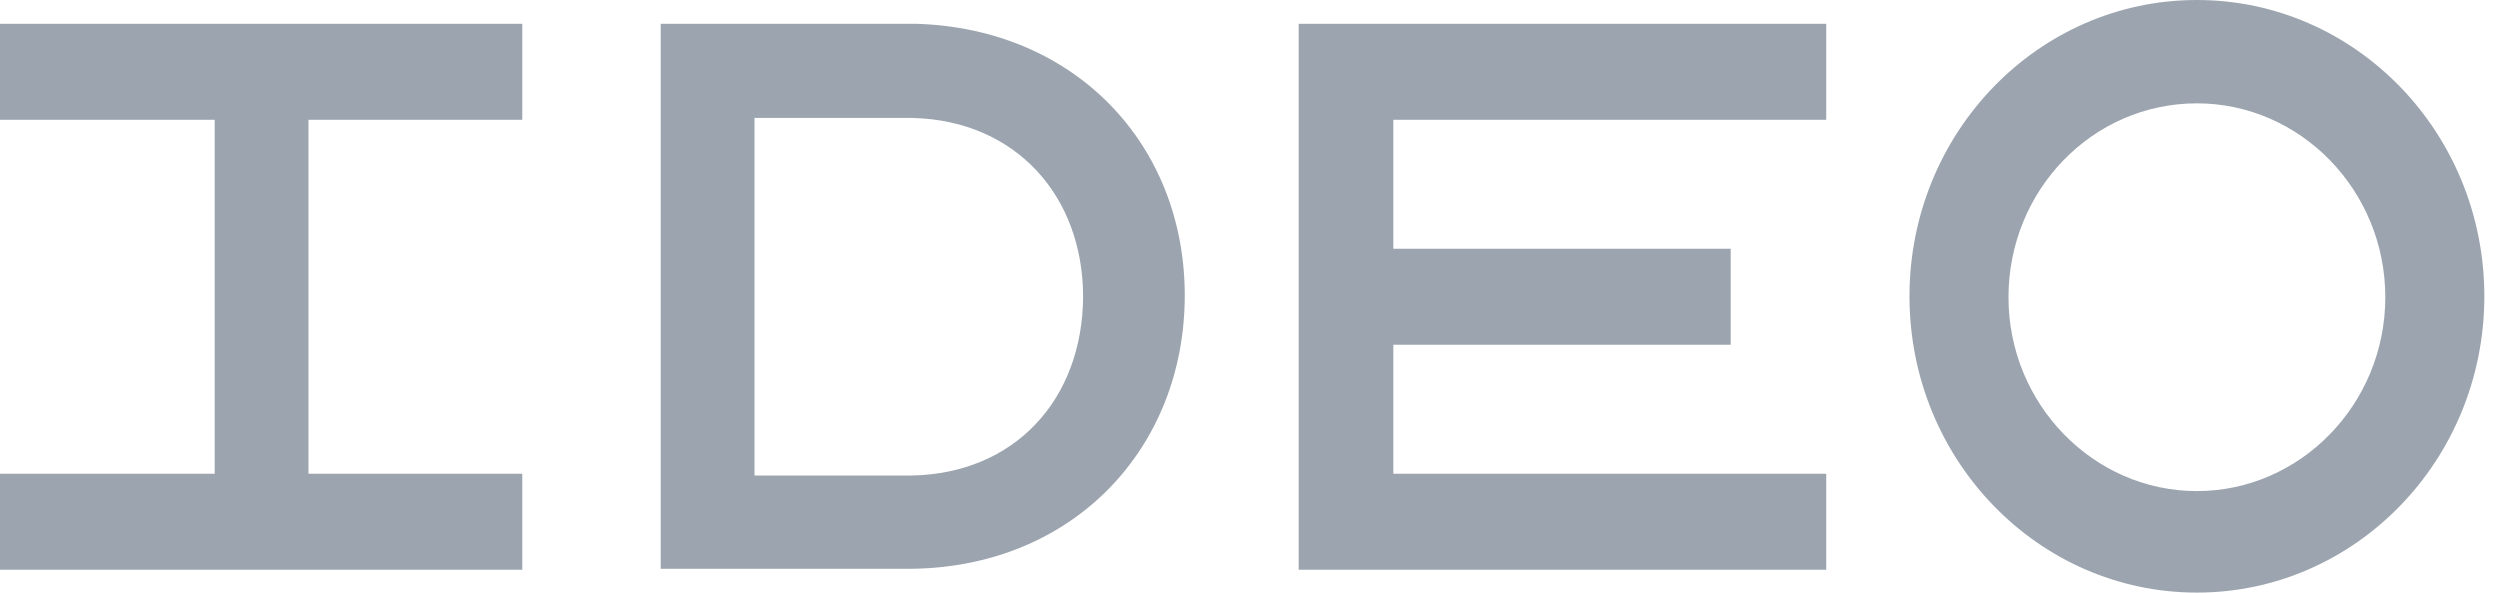
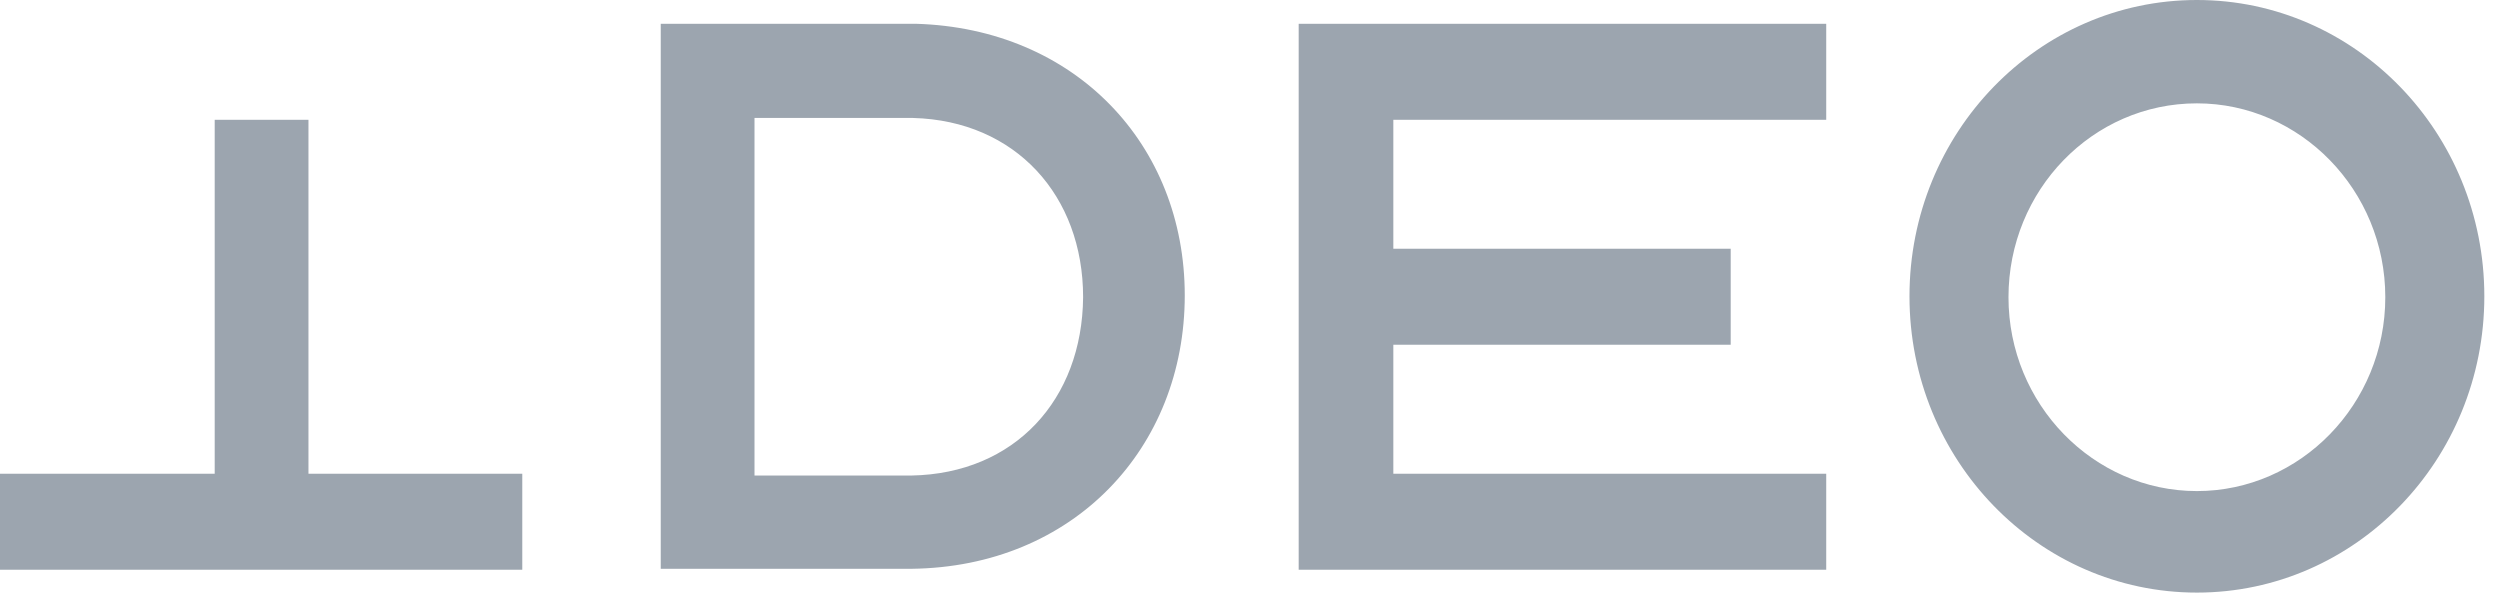
<svg xmlns="http://www.w3.org/2000/svg" width="135" height="32" viewBox="0 0 135 32" fill="none">
-   <path d="M118.632 0C110.067 0 103.112 7.161 103.112 16C103.112 24.839 110.067 32 118.632 32C127.197 32 134.154 24.839 134.154 16C134.154 7.161 127.197 0 118.632 0ZM0 1.284V6.469H11.594V25.58H0V30.765H28.203V25.58H16.657V6.469H28.203V1.284H0ZM35.68 1.284V30.715H49.213C57.968 30.616 63.977 24.198 63.977 15.951C63.977 7.803 58.062 1.531 49.45 1.284H35.68ZM70.129 1.284V30.765H98.616V25.58H75.24V18.617H93.458V13.431H75.24V6.469H98.616V1.284H70.129ZM118.632 5.581C124.216 5.581 128.806 10.271 128.806 16.049C128.806 21.827 124.216 26.518 118.632 26.518C113.049 26.518 108.458 21.827 108.458 16.049C108.458 10.271 113.001 5.581 118.632 5.581ZM40.743 6.37H49.308C54.844 6.519 58.488 10.568 58.488 16.049C58.441 21.58 54.797 25.58 49.213 25.679H40.743V6.37Z" fill="#9CA5AF" />
+   <path d="M118.632 0C110.067 0 103.112 7.161 103.112 16C103.112 24.839 110.067 32 118.632 32C127.197 32 134.154 24.839 134.154 16C134.154 7.161 127.197 0 118.632 0ZM0 1.284V6.469H11.594V25.58H0V30.765H28.203V25.58H16.657V6.469H28.203H0ZM35.68 1.284V30.715H49.213C57.968 30.616 63.977 24.198 63.977 15.951C63.977 7.803 58.062 1.531 49.45 1.284H35.68ZM70.129 1.284V30.765H98.616V25.58H75.24V18.617H93.458V13.431H75.24V6.469H98.616V1.284H70.129ZM118.632 5.581C124.216 5.581 128.806 10.271 128.806 16.049C128.806 21.827 124.216 26.518 118.632 26.518C113.049 26.518 108.458 21.827 108.458 16.049C108.458 10.271 113.001 5.581 118.632 5.581ZM40.743 6.37H49.308C54.844 6.519 58.488 10.568 58.488 16.049C58.441 21.58 54.797 25.58 49.213 25.679H40.743V6.37Z" fill="#9CA5AF" />
</svg>